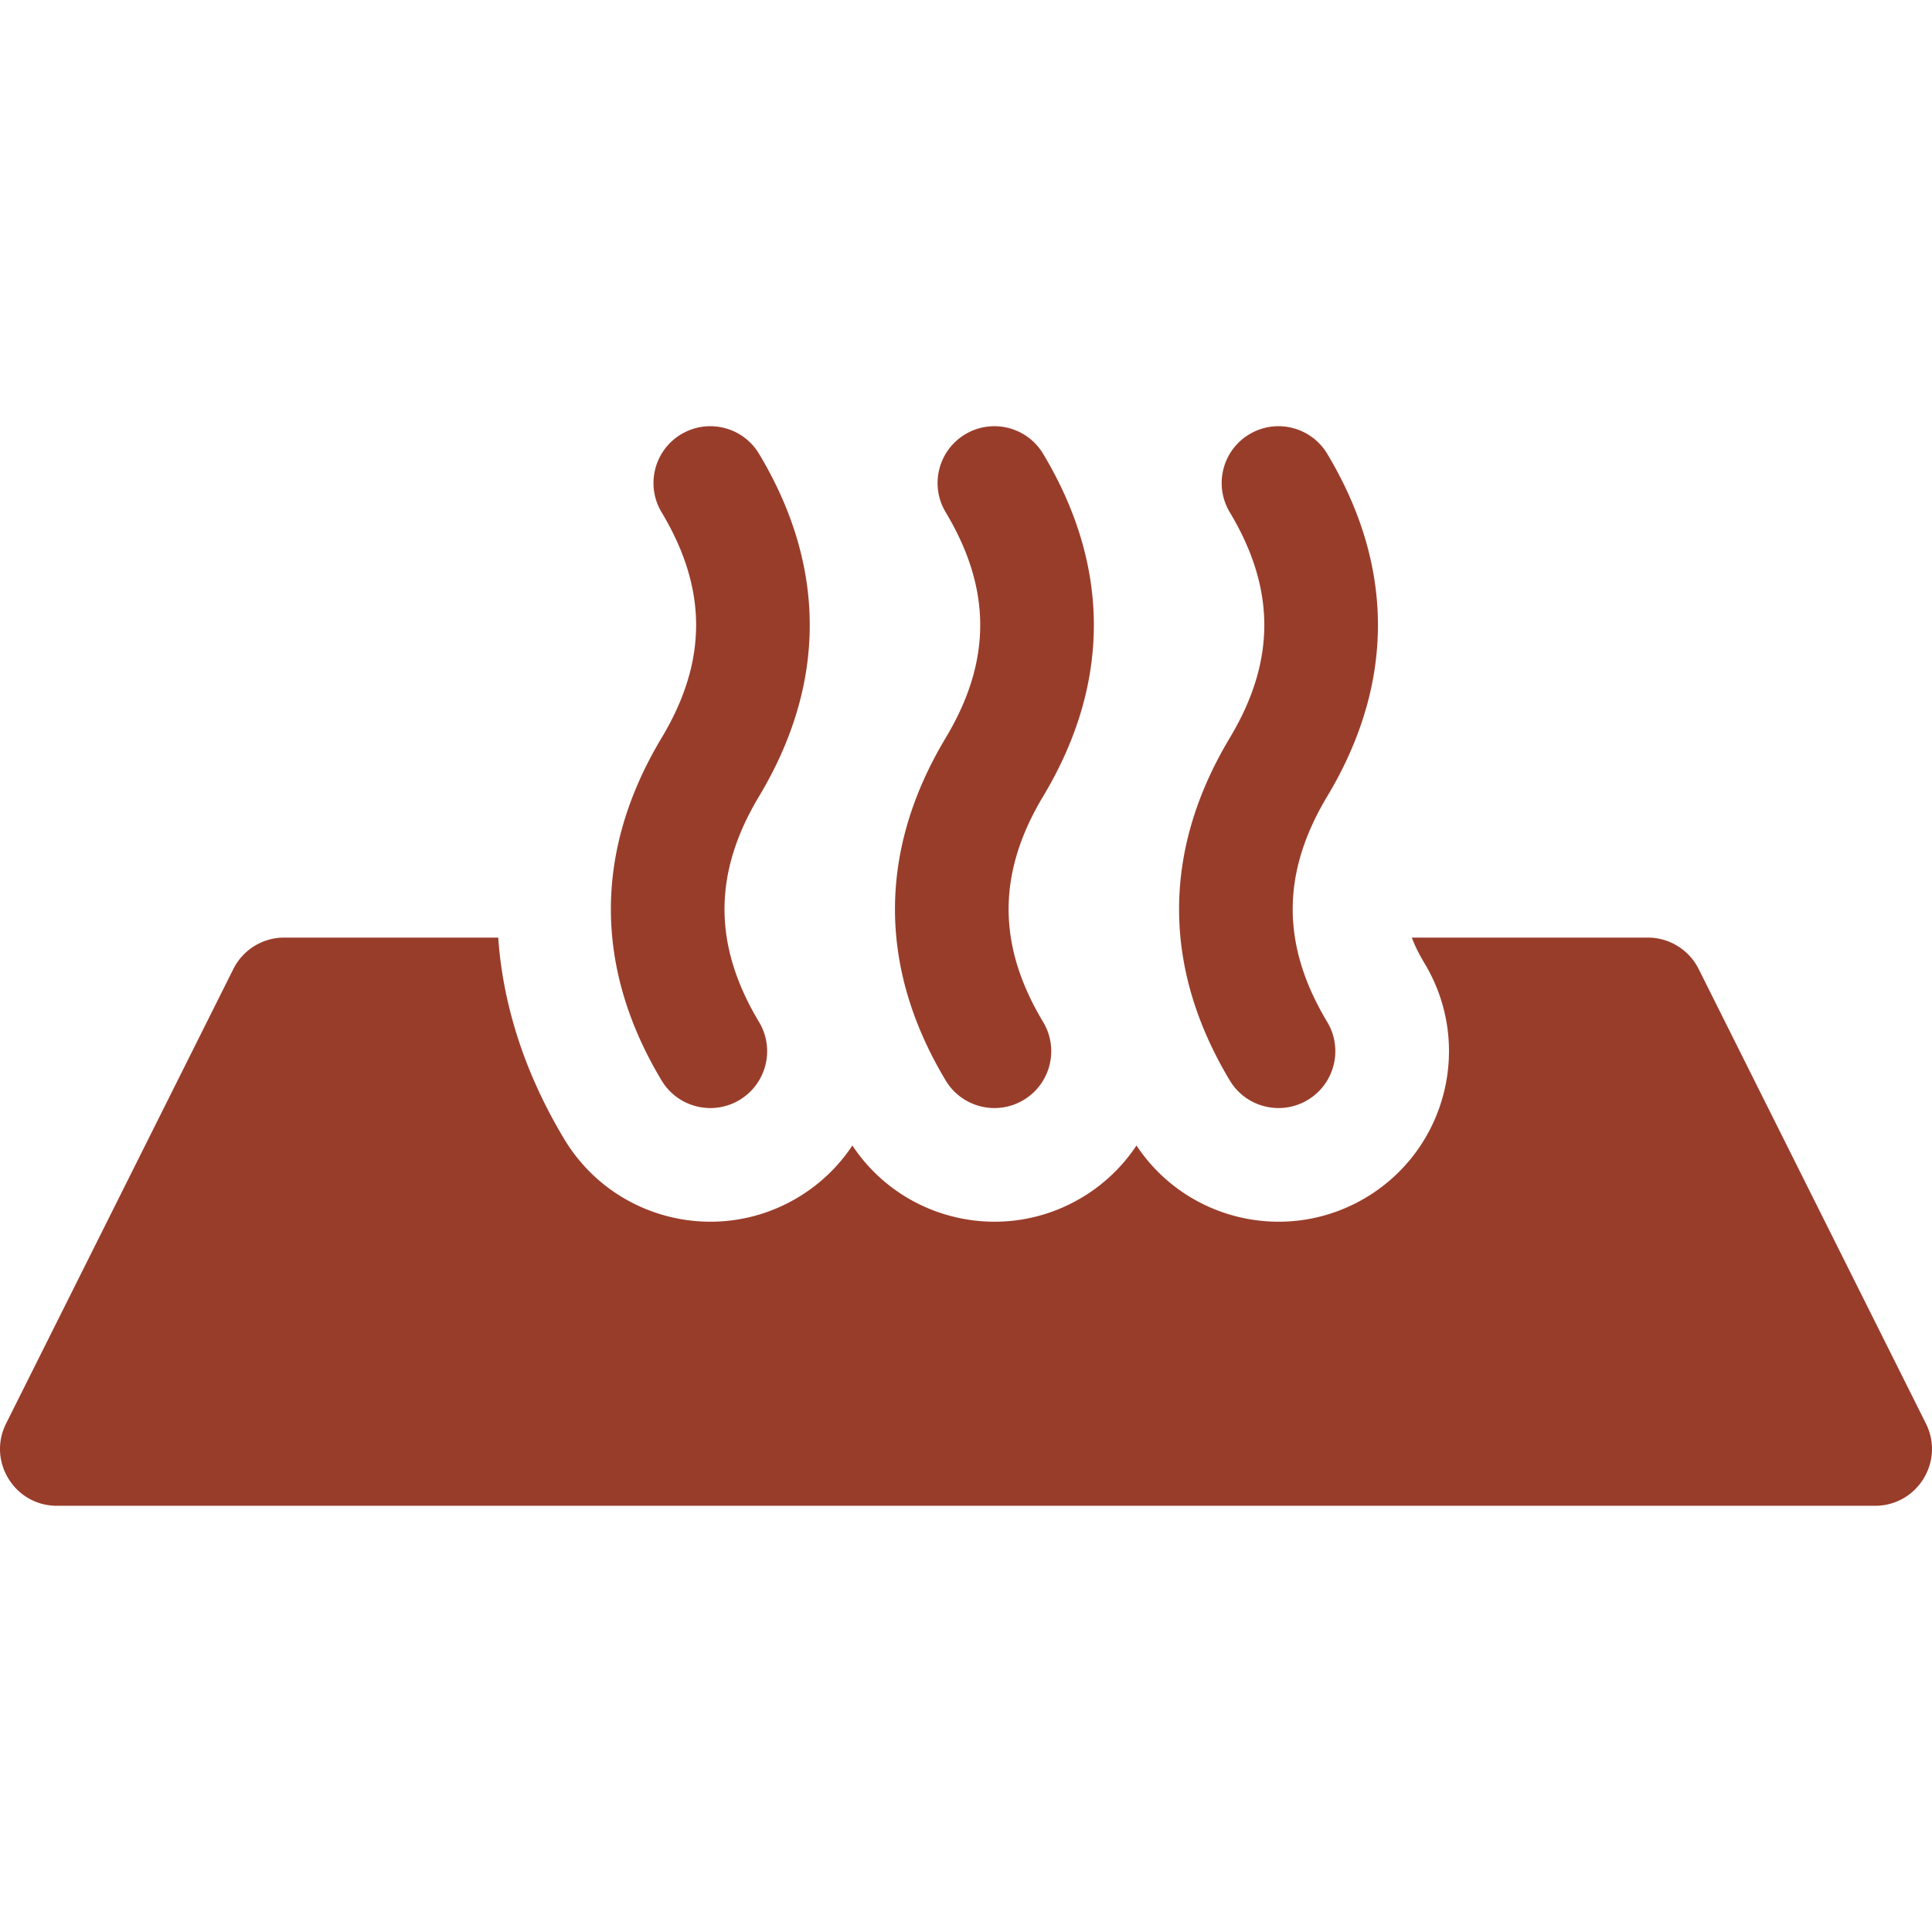
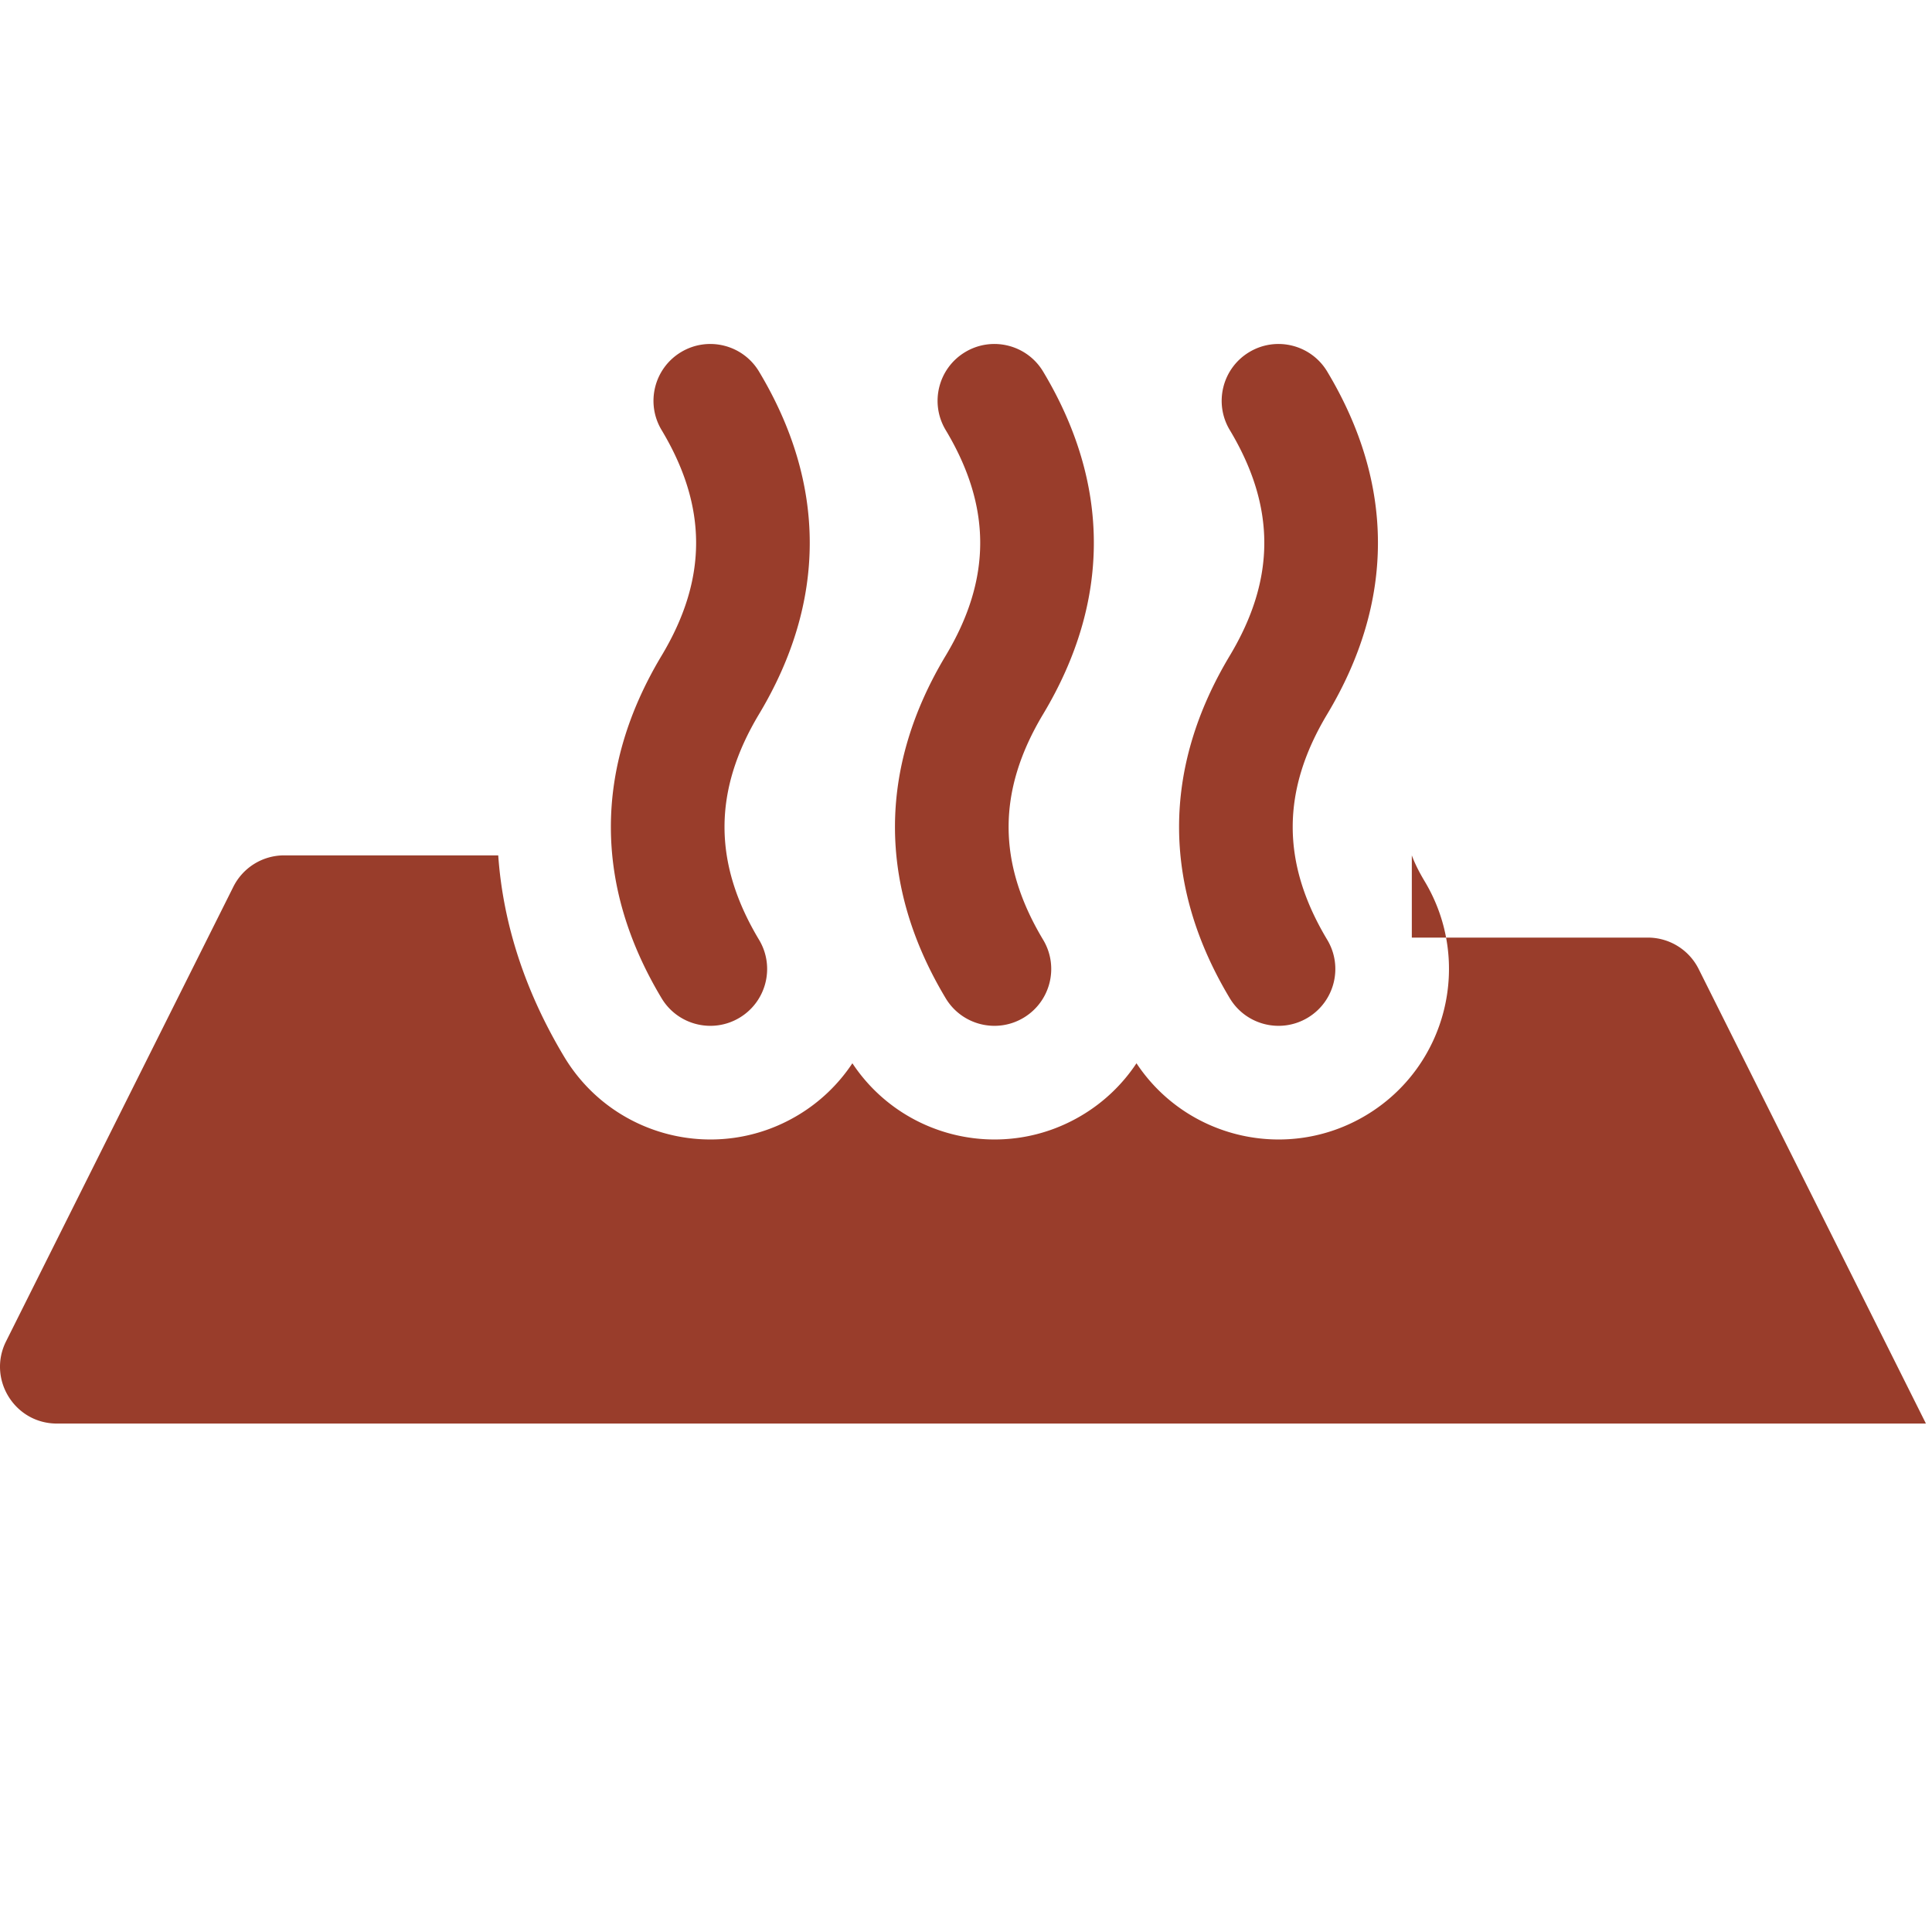
<svg xmlns="http://www.w3.org/2000/svg" width="512" height="512" viewBox="0 0 512.039 512.039">
-   <path fill="#993d2b" d="M374.175 248.491h62.55a15.06 15.06 0 0 1 13.469 8.324l60.235 120.471c5.006 10.012-2.275 21.793-13.469 21.793H15.078c-11.194 0-18.475-11.781-13.469-21.793l60.235-120.471a15.06 15.06 0 0 1 13.469-8.324h56.734c1.265 18.072 7.088 36.06 17.469 53.361 12.837 21.395 40.587 28.332 61.982 15.495a45 45 0 0 0 14.41-13.756c13.267 20.023 40.081 26.238 60.884 13.756a45 45 0 0 0 14.41-13.756c13.267 20.023 40.081 26.238 60.884 13.756 21.395-12.837 28.332-40.587 15.495-61.982-1.468-2.447-2.603-4.71-3.406-6.874m-97.713 22.37c4.279 7.131 1.966 16.381-5.165 20.66s-16.382 1.966-20.661-5.165c-17.92-29.867-17.92-60.923 0-90.79 12.198-20.329 12.198-39.47 0-59.799-4.279-7.131-1.966-16.381 5.165-20.66s16.382-1.966 20.661 5.165c17.92 29.867 17.92 60.923 0 90.789-12.198 20.33-12.198 39.471 0 59.8m-75.294 0c4.279 7.131 1.966 16.381-5.165 20.66s-16.382 1.966-20.661-5.165c-17.92-29.867-17.92-60.923 0-90.79 12.198-20.329 12.198-39.47 0-59.799-4.279-7.131-1.966-16.381 5.165-20.66s16.382-1.966 20.661 5.165c17.92 29.867 17.92 60.923 0 90.789-12.198 20.33-12.198 39.471 0 59.8m150.588 0c4.279 7.131 1.966 16.381-5.165 20.66s-16.382 1.966-20.661-5.165c-17.92-29.867-17.92-60.923 0-90.79 12.198-20.329 12.198-39.47 0-59.799-4.279-7.131-1.966-16.381 5.165-20.66s16.382-1.966 20.661 5.165c17.92 29.867 17.92 60.923 0 90.789-12.198 20.33-12.198 39.471 0 59.8" data-original="#000000" />
+   <path fill="#993d2b" d="M374.175 248.491h62.55a15.06 15.06 0 0 1 13.469 8.324l60.235 120.471H15.078c-11.194 0-18.475-11.781-13.469-21.793l60.235-120.471a15.06 15.06 0 0 1 13.469-8.324h56.734c1.265 18.072 7.088 36.06 17.469 53.361 12.837 21.395 40.587 28.332 61.982 15.495a45 45 0 0 0 14.41-13.756c13.267 20.023 40.081 26.238 60.884 13.756a45 45 0 0 0 14.41-13.756c13.267 20.023 40.081 26.238 60.884 13.756 21.395-12.837 28.332-40.587 15.495-61.982-1.468-2.447-2.603-4.71-3.406-6.874m-97.713 22.37c4.279 7.131 1.966 16.381-5.165 20.66s-16.382 1.966-20.661-5.165c-17.92-29.867-17.92-60.923 0-90.79 12.198-20.329 12.198-39.47 0-59.799-4.279-7.131-1.966-16.381 5.165-20.66s16.382-1.966 20.661 5.165c17.92 29.867 17.92 60.923 0 90.789-12.198 20.33-12.198 39.471 0 59.8m-75.294 0c4.279 7.131 1.966 16.381-5.165 20.66s-16.382 1.966-20.661-5.165c-17.92-29.867-17.92-60.923 0-90.79 12.198-20.329 12.198-39.47 0-59.799-4.279-7.131-1.966-16.381 5.165-20.66s16.382-1.966 20.661 5.165c17.92 29.867 17.92 60.923 0 90.789-12.198 20.33-12.198 39.471 0 59.8m150.588 0c4.279 7.131 1.966 16.381-5.165 20.66s-16.382 1.966-20.661-5.165c-17.92-29.867-17.92-60.923 0-90.79 12.198-20.329 12.198-39.47 0-59.799-4.279-7.131-1.966-16.381 5.165-20.66s16.382-1.966 20.661 5.165c17.92 29.867 17.92 60.923 0 90.789-12.198 20.33-12.198 39.471 0 59.8" data-original="#000000" />
</svg>